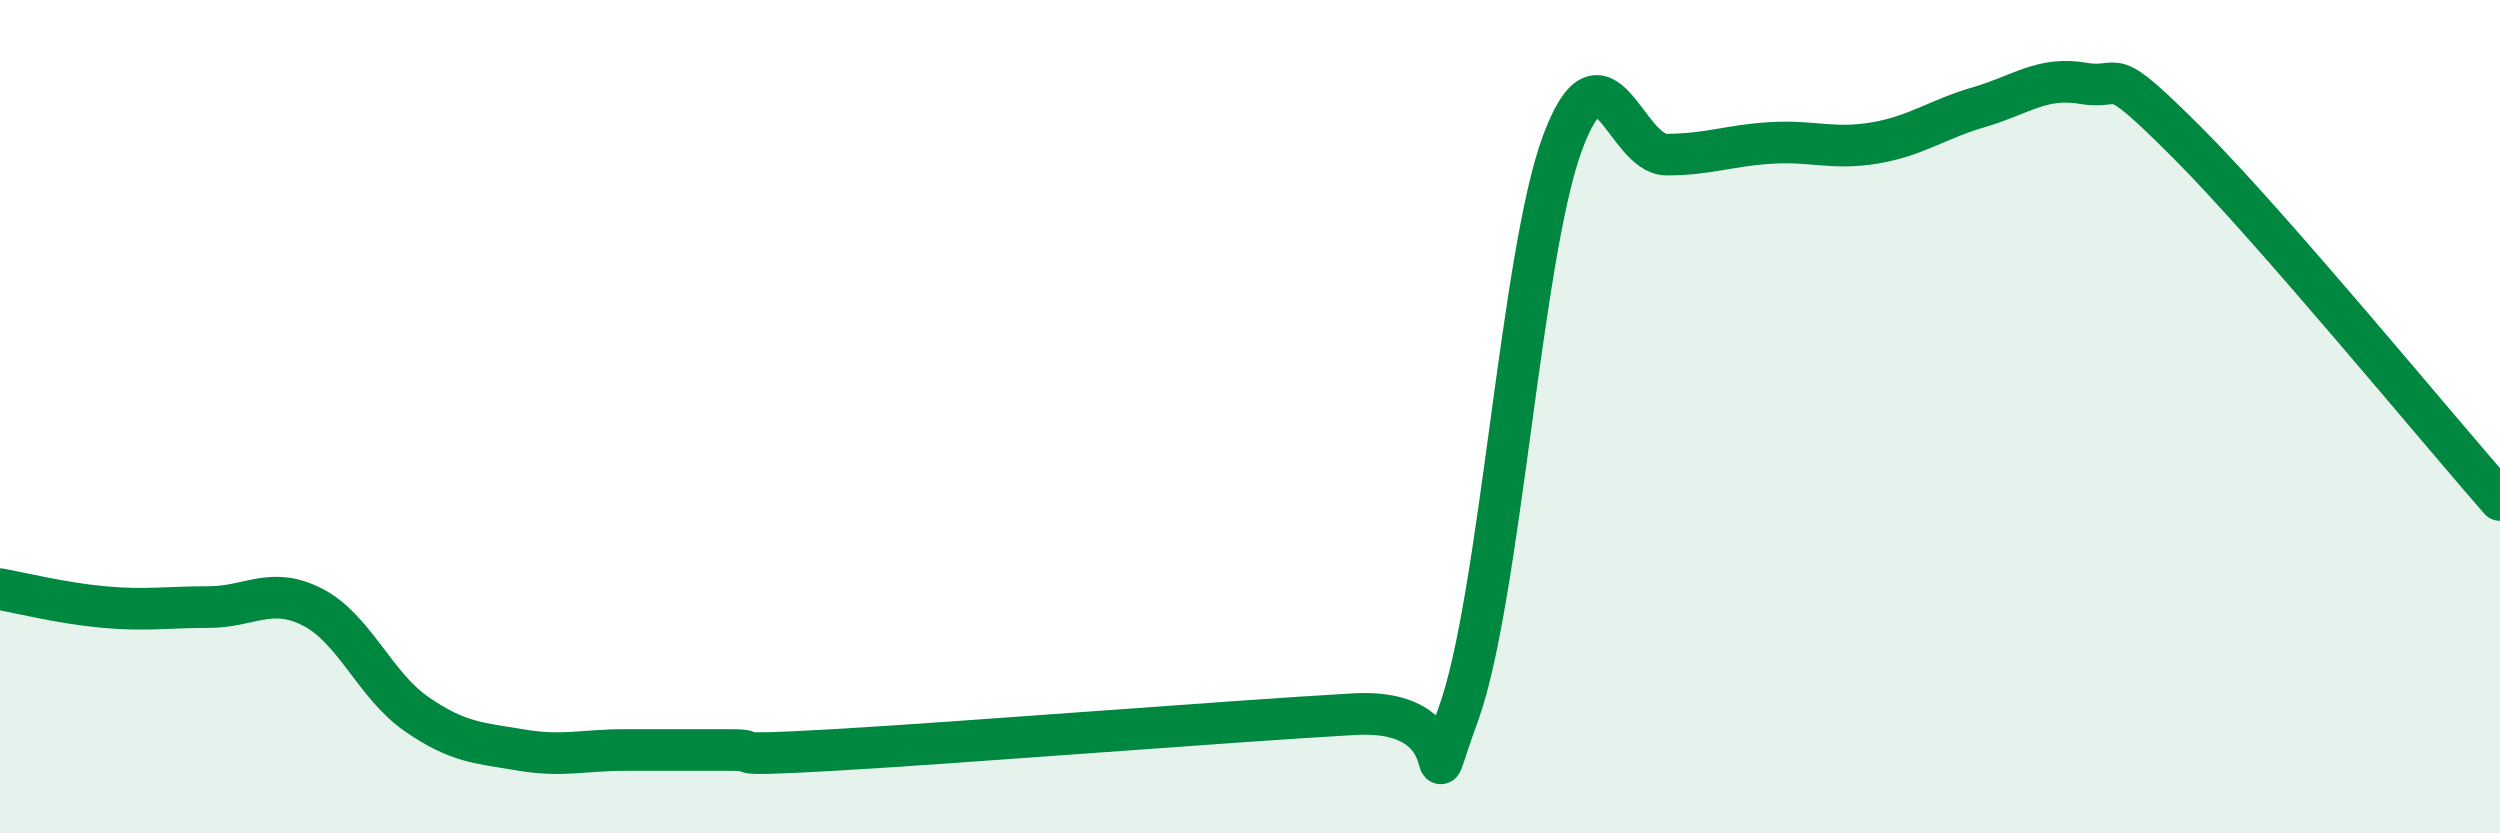
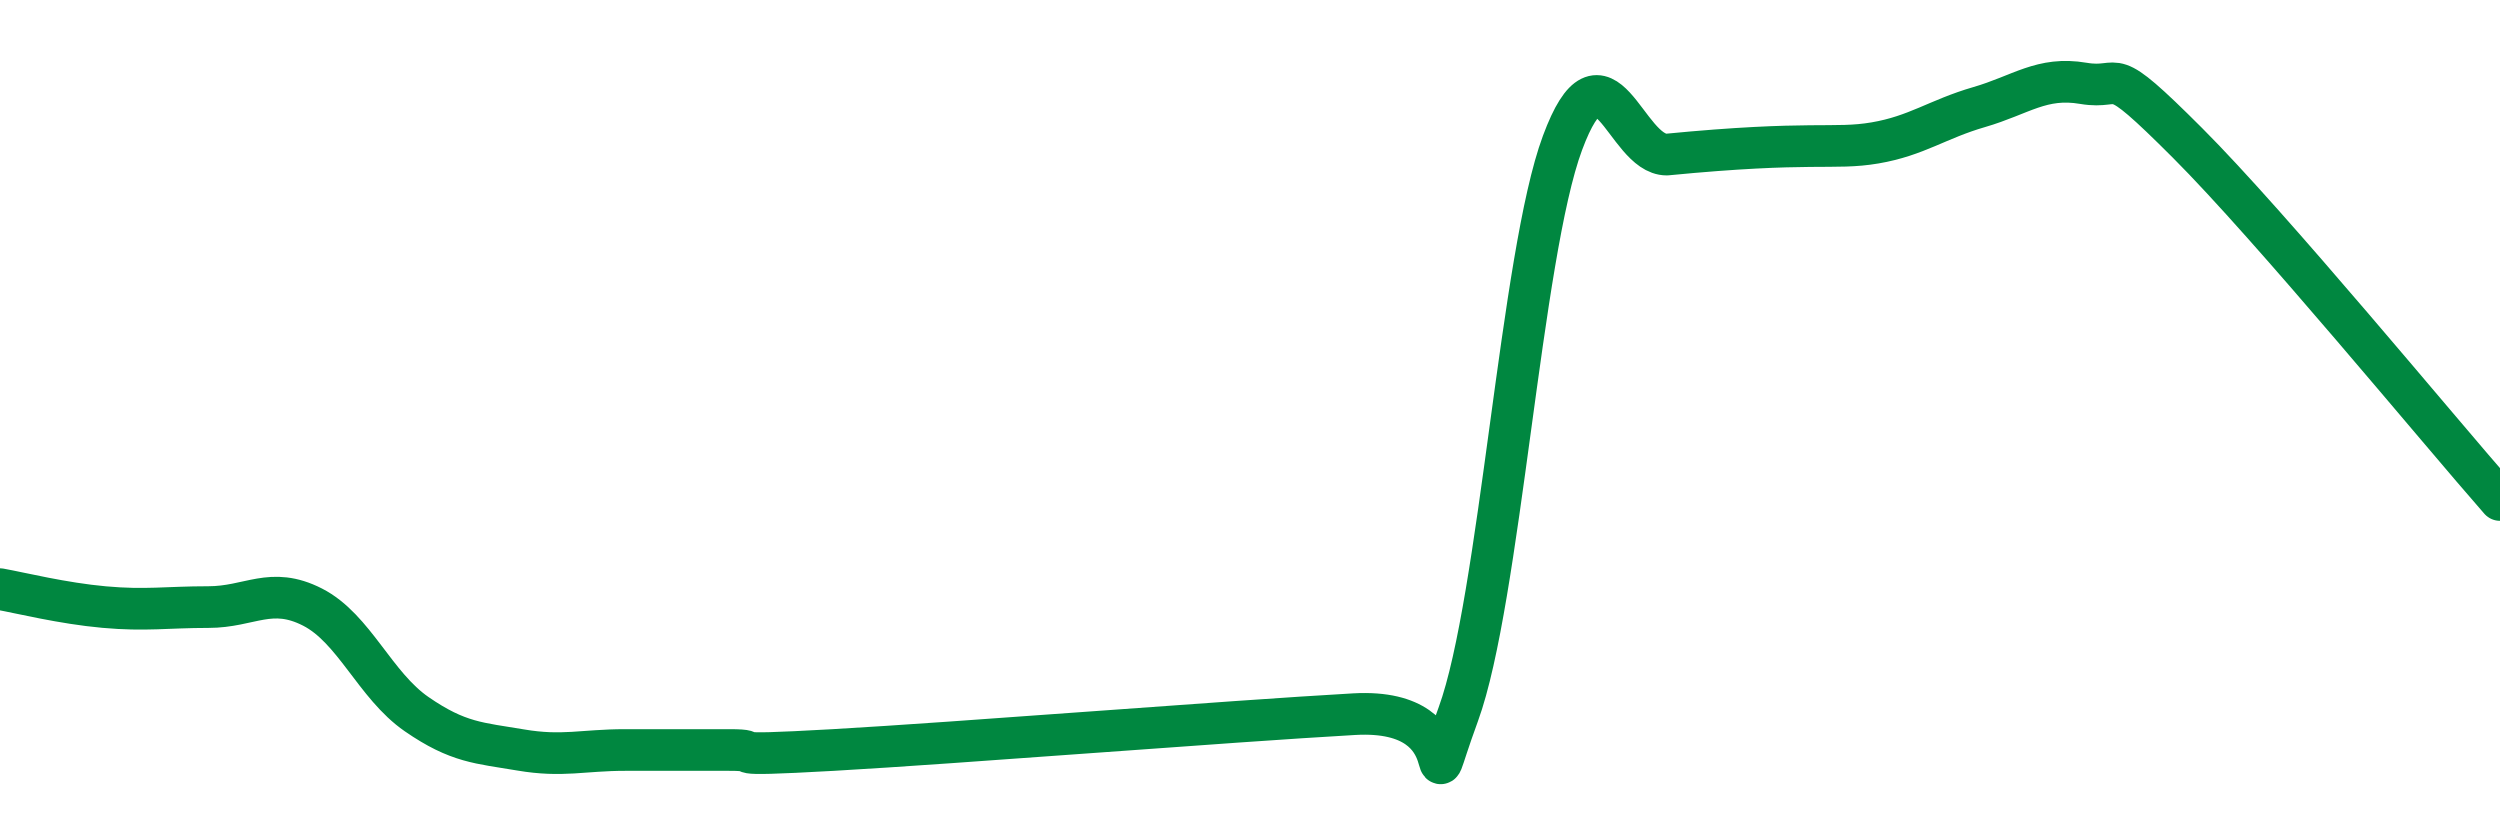
<svg xmlns="http://www.w3.org/2000/svg" width="60" height="20" viewBox="0 0 60 20">
-   <path d="M 0,14.14 C 0.5,14.23 1.5,14.48 2.5,14.57 C 3.5,14.66 4,14.57 5,14.57 C 6,14.57 6.5,14.06 7.5,14.57 C 8.5,15.08 9,16.45 10,17.14 C 11,17.83 11.5,17.83 12.5,18 C 13.5,18.17 14,18 15,18 C 16,18 16.5,18 17.5,18 C 18.5,18 17,18.17 20,18 C 23,17.83 29.5,17.31 32.5,17.14 C 35.5,16.97 34,19.88 35,17.14 C 36,14.4 36.5,6.12 37.5,3.43 C 38.5,0.74 39,3.71 40,3.71 C 41,3.71 41.5,3.49 42.5,3.43 C 43.5,3.37 44,3.6 45,3.43 C 46,3.26 46.5,2.86 47.5,2.57 C 48.5,2.28 49,1.83 50,2 C 51,2.17 50.5,1.43 52.5,3.43 C 54.5,5.43 58.5,10.29 60,12L60 20L0 20Z" fill="#008740" opacity="0.1" stroke-linecap="round" stroke-linejoin="round" />
-   <path d="M 0,14.14 C 0.5,14.23 1.5,14.48 2.5,14.57 C 3.5,14.66 4,14.57 5,14.57 C 6,14.57 6.5,14.06 7.5,14.57 C 8.5,15.08 9,16.45 10,17.14 C 11,17.83 11.5,17.83 12.5,18 C 13.5,18.17 14,18 15,18 C 16,18 16.5,18 17.5,18 C 18.5,18 17,18.17 20,18 C 23,17.83 29.5,17.31 32.5,17.14 C 35.5,16.97 34,19.88 35,17.14 C 36,14.4 36.5,6.12 37.5,3.43 C 38.5,0.74 39,3.71 40,3.71 C 41,3.71 41.5,3.49 42.5,3.43 C 43.5,3.37 44,3.6 45,3.43 C 46,3.26 46.5,2.86 47.5,2.57 C 48.5,2.28 49,1.83 50,2 C 51,2.17 50.5,1.43 52.5,3.43 C 54.5,5.43 58.5,10.29 60,12" stroke="#008740" stroke-width="1" fill="none" stroke-linecap="round" stroke-linejoin="round" />
+   <path d="M 0,14.14 C 0.5,14.23 1.5,14.48 2.5,14.57 C 3.5,14.66 4,14.57 5,14.57 C 6,14.57 6.5,14.06 7.5,14.57 C 8.5,15.08 9,16.45 10,17.14 C 11,17.83 11.5,17.83 12.5,18 C 13.5,18.17 14,18 15,18 C 16,18 16.5,18 17.5,18 C 18.5,18 17,18.17 20,18 C 23,17.83 29.5,17.31 32.5,17.14 C 35.5,16.97 34,19.88 35,17.14 C 36,14.4 36.5,6.12 37.5,3.43 C 38.5,0.74 39,3.71 40,3.71 C 43.5,3.37 44,3.6 45,3.43 C 46,3.26 46.5,2.86 47.5,2.57 C 48.5,2.28 49,1.83 50,2 C 51,2.17 50.5,1.43 52.5,3.43 C 54.5,5.43 58.5,10.29 60,12" stroke="#008740" stroke-width="1" fill="none" stroke-linecap="round" stroke-linejoin="round" />
</svg>